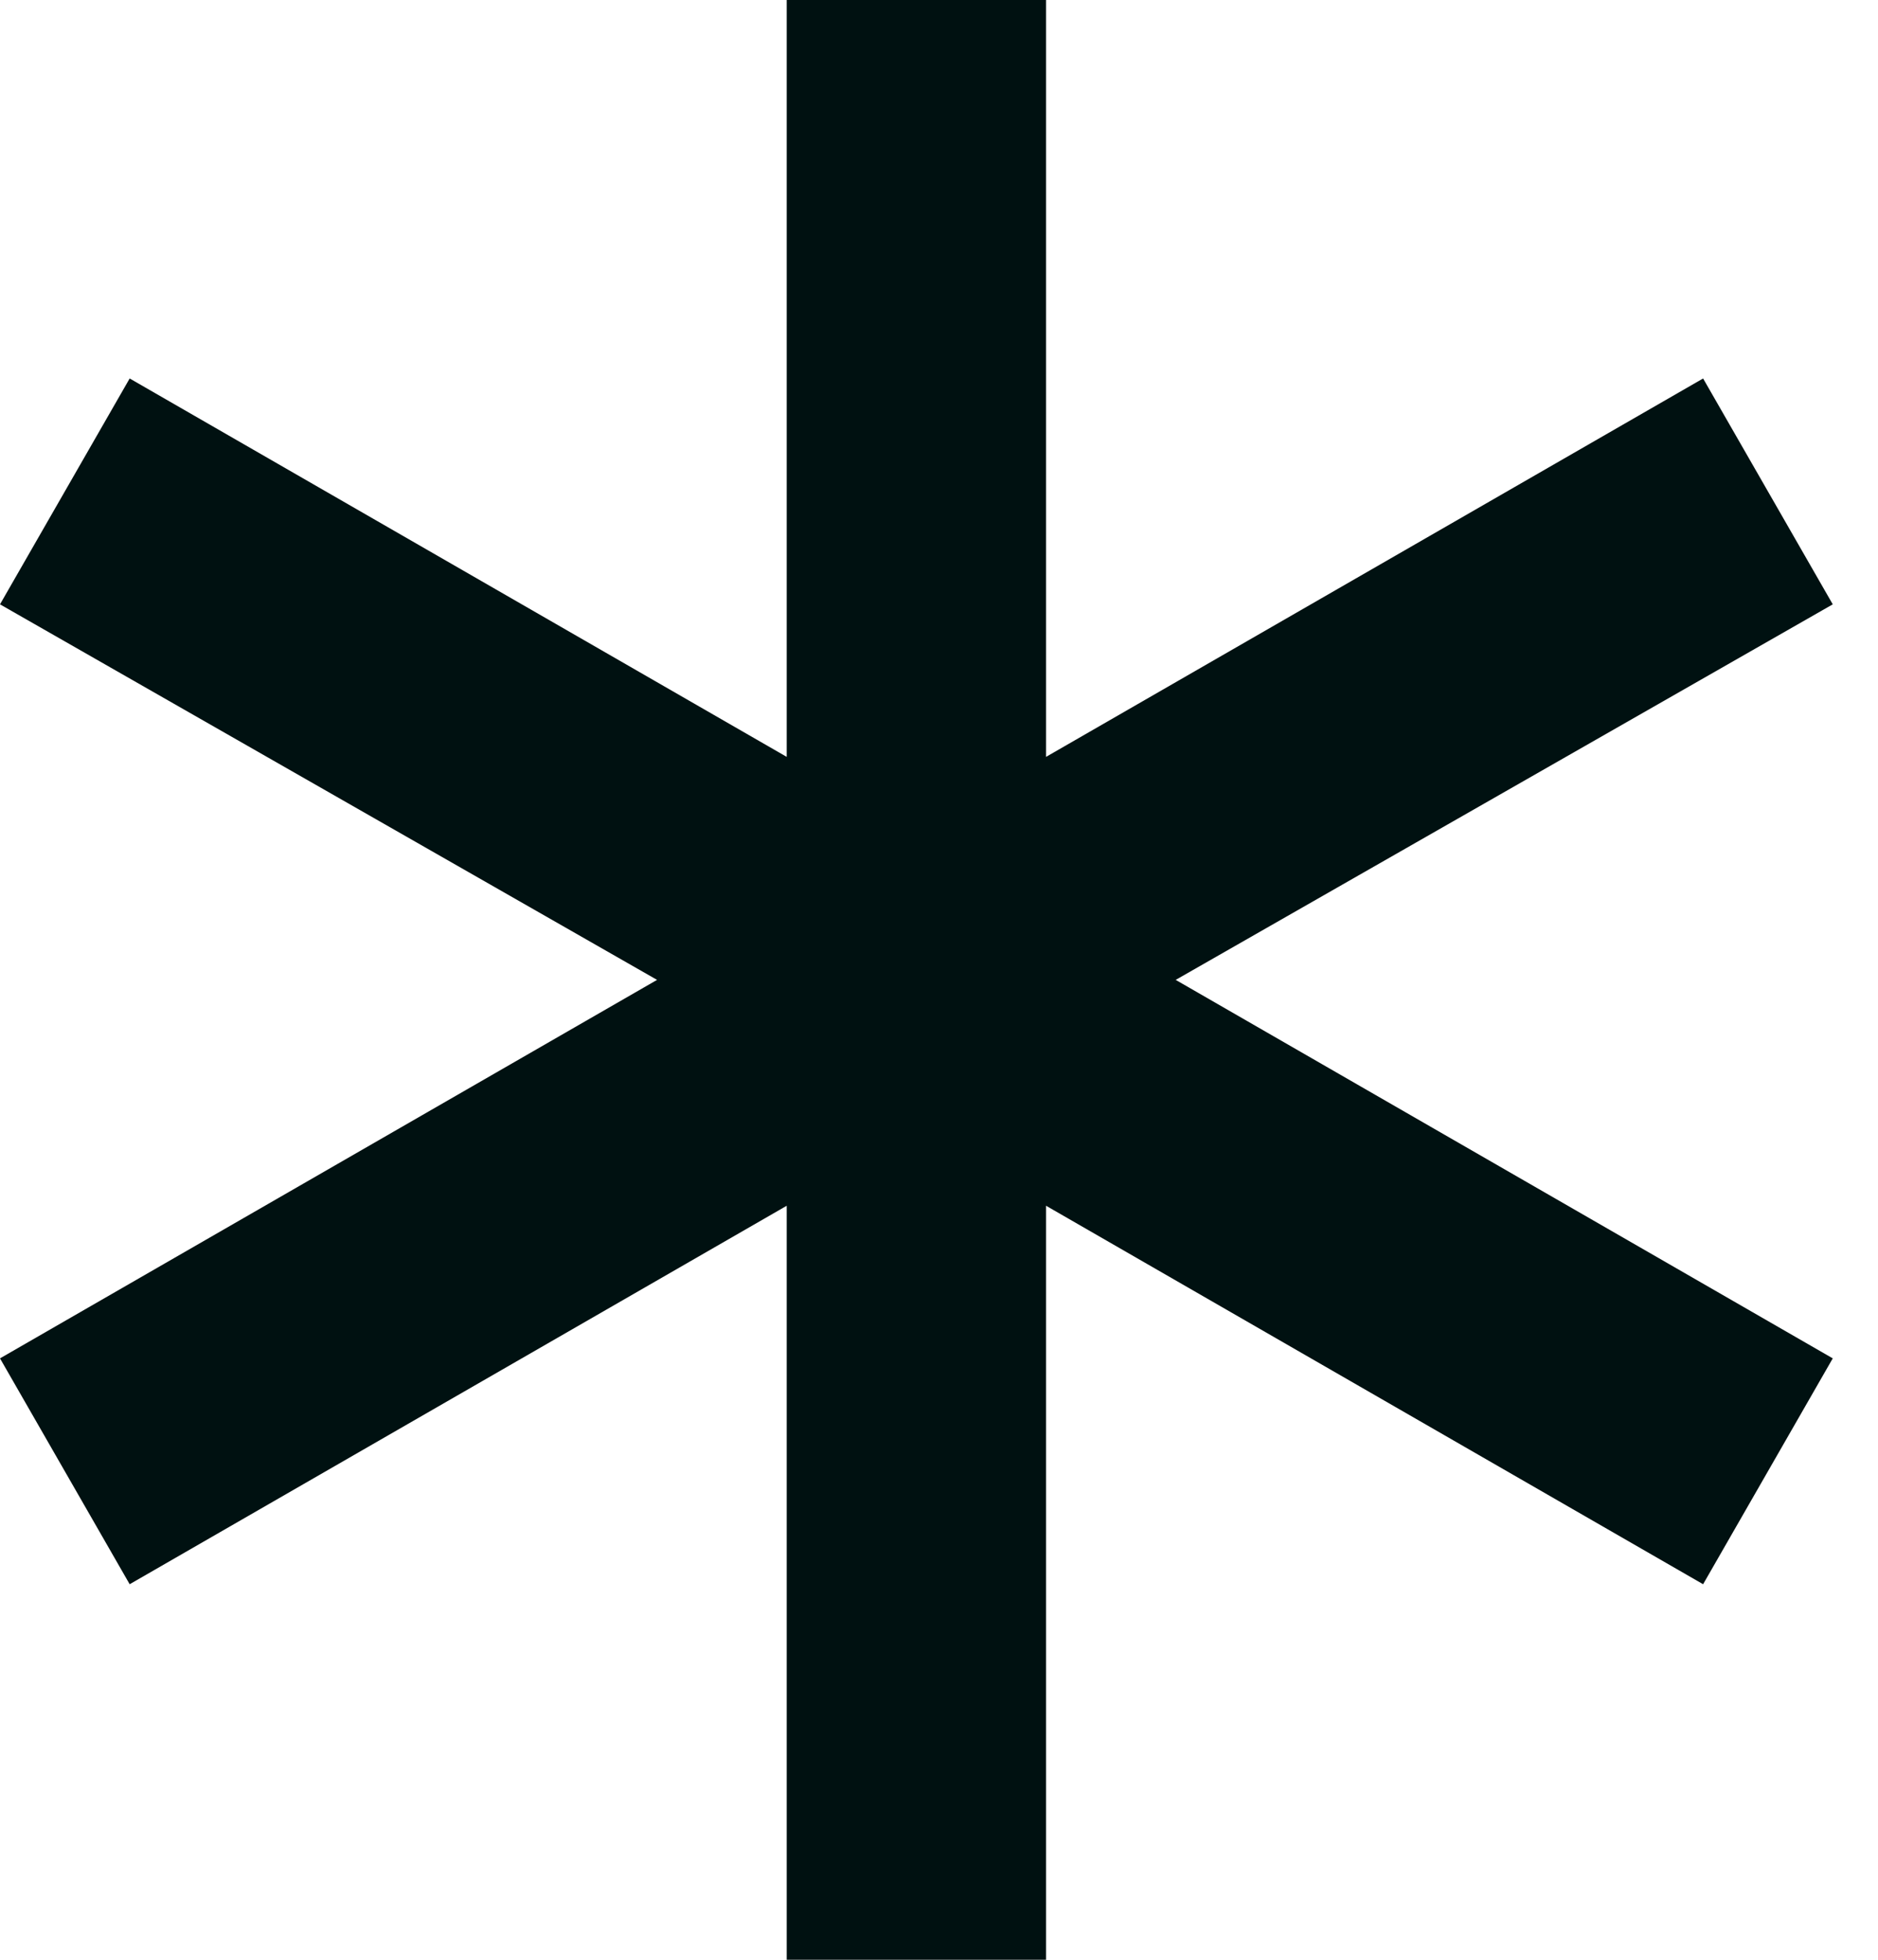
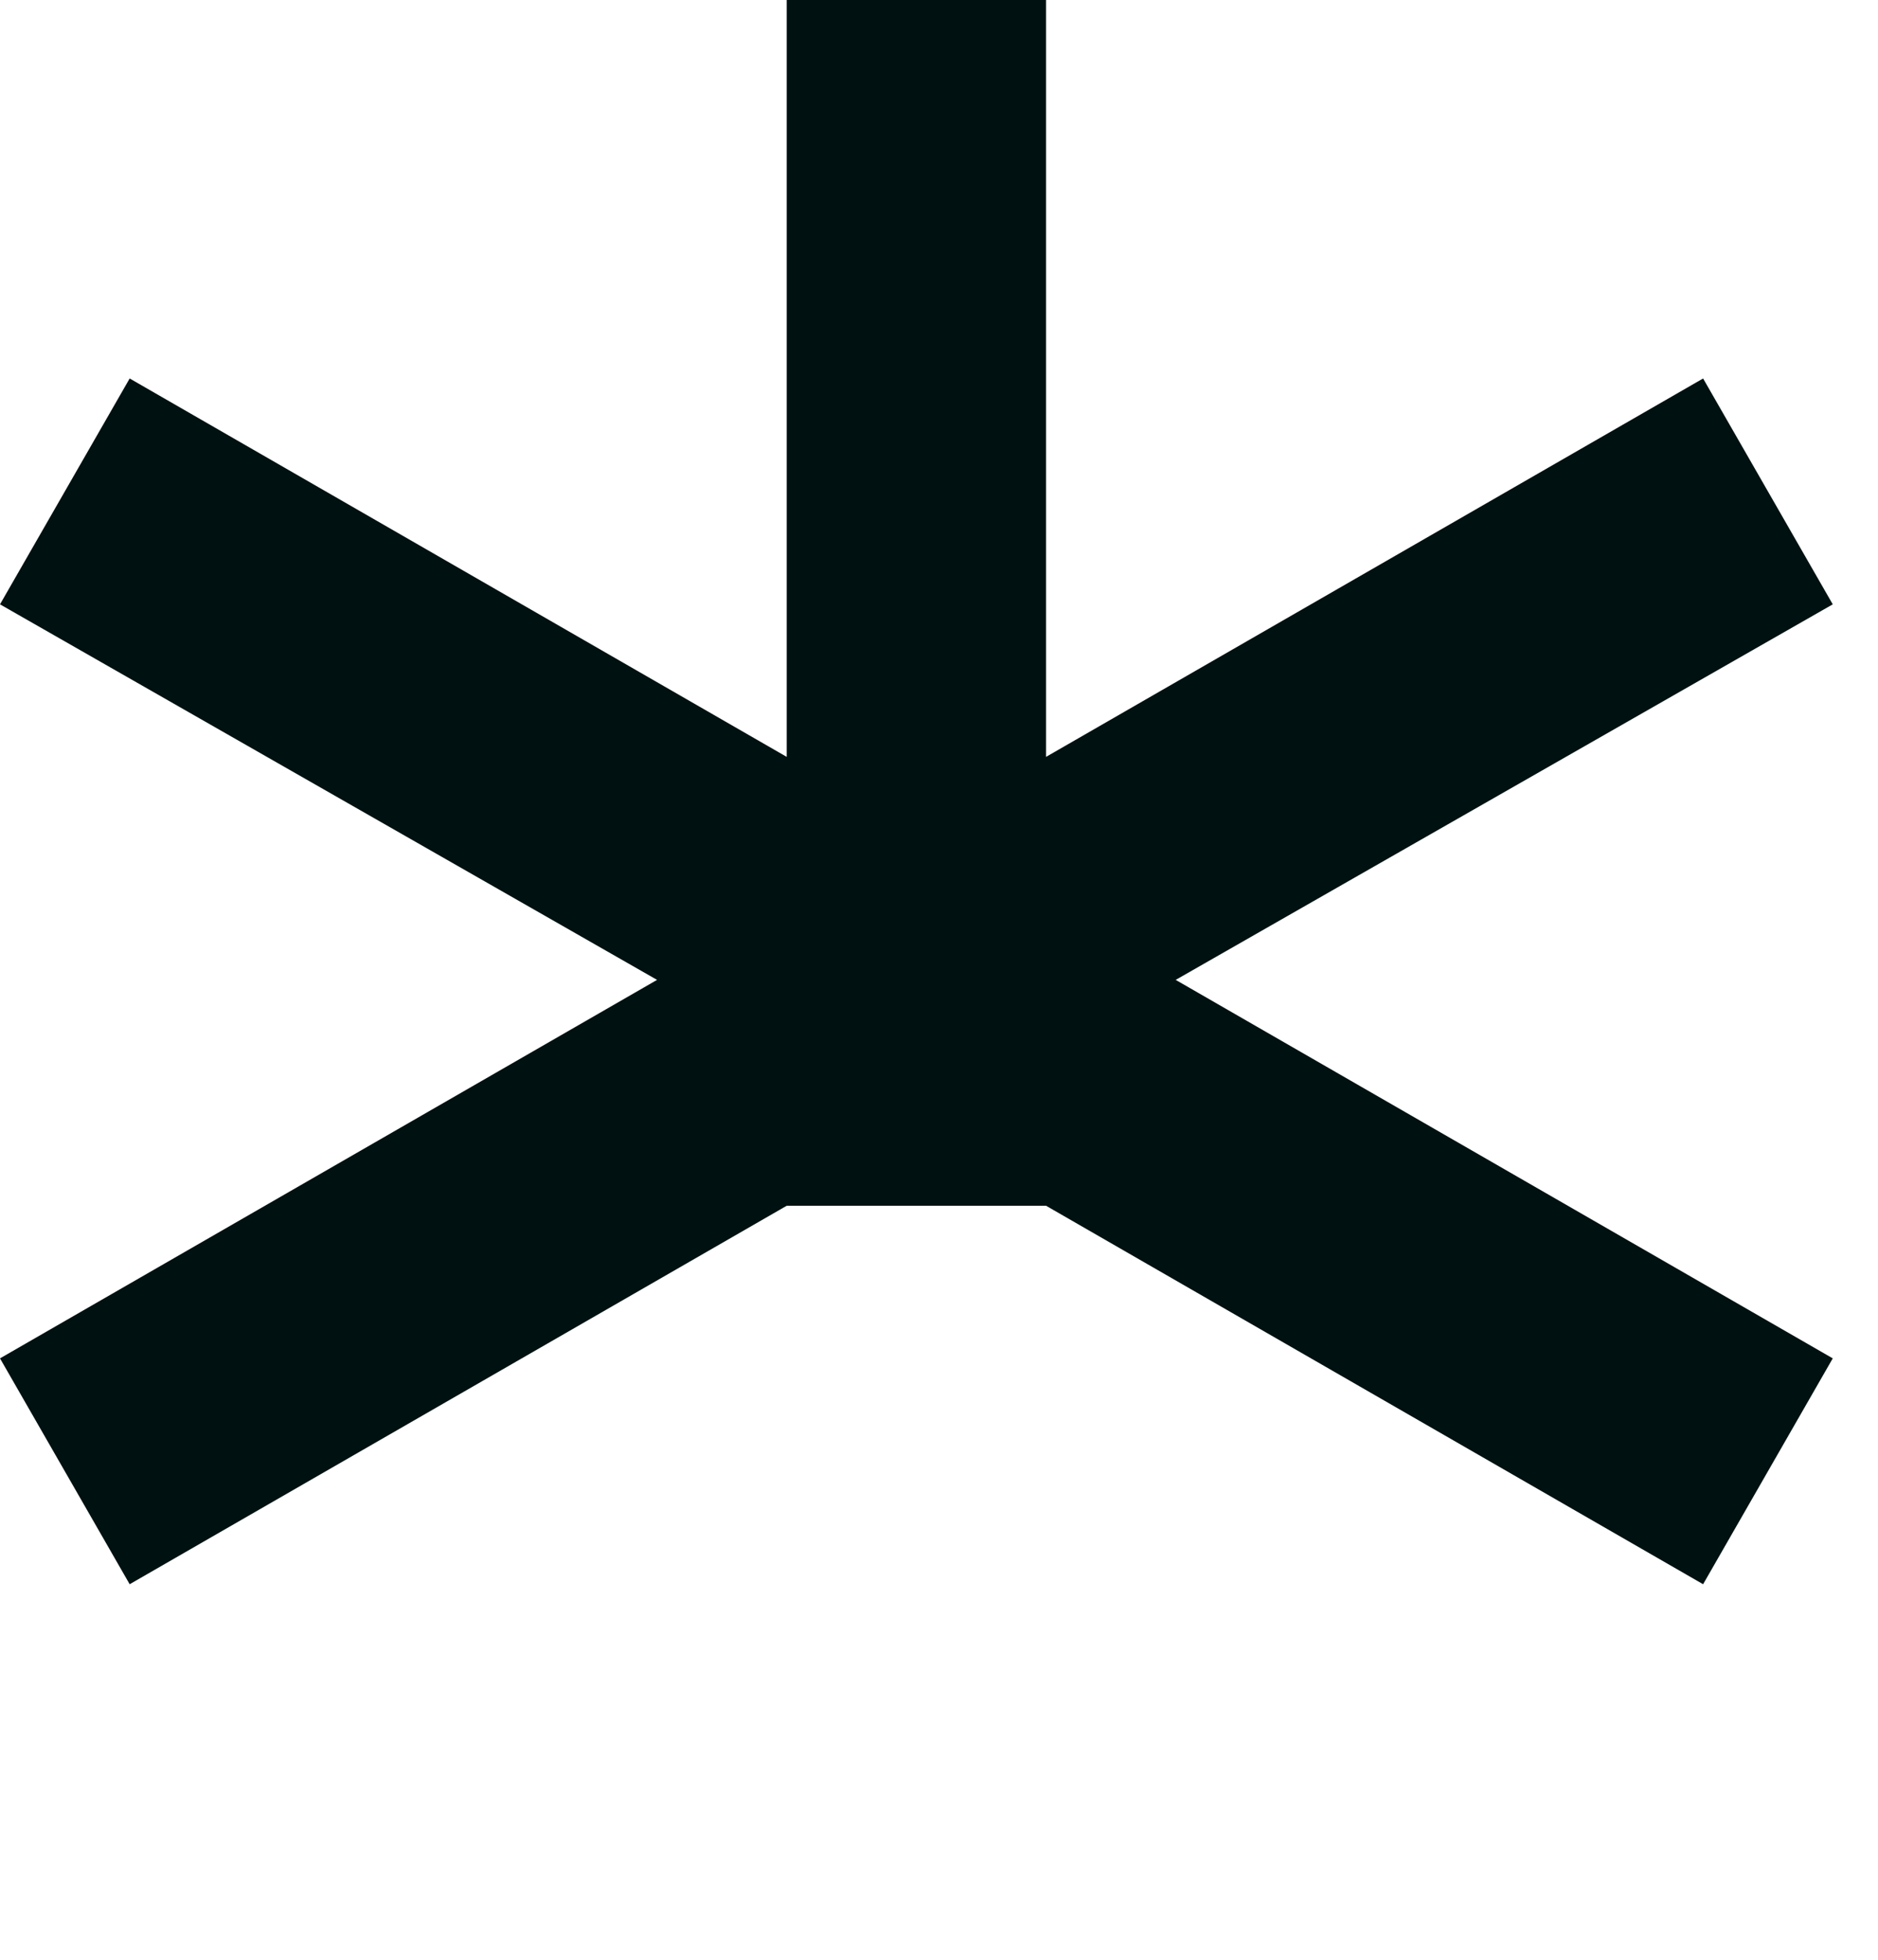
<svg xmlns="http://www.w3.org/2000/svg" width="23" height="24" viewBox="0 0 23 24" fill="none">
-   <path d="M9.635 24V14.766L1.588 19.401L0 16.635L8.047 12L0 7.401L1.588 4.635L9.635 9.269V0H12.811V9.269L20.858 4.635L22.446 7.401L14.399 12L22.446 16.635L20.858 19.401L12.811 14.766V24H9.635Z" fill="#001111" />
+   <path d="M9.635 24V14.766L1.588 19.401L0 16.635L8.047 12L0 7.401L1.588 4.635L9.635 9.269V0H12.811V9.269L20.858 4.635L22.446 7.401L14.399 12L22.446 16.635L20.858 19.401L12.811 14.766H9.635Z" fill="#001111" />
</svg>